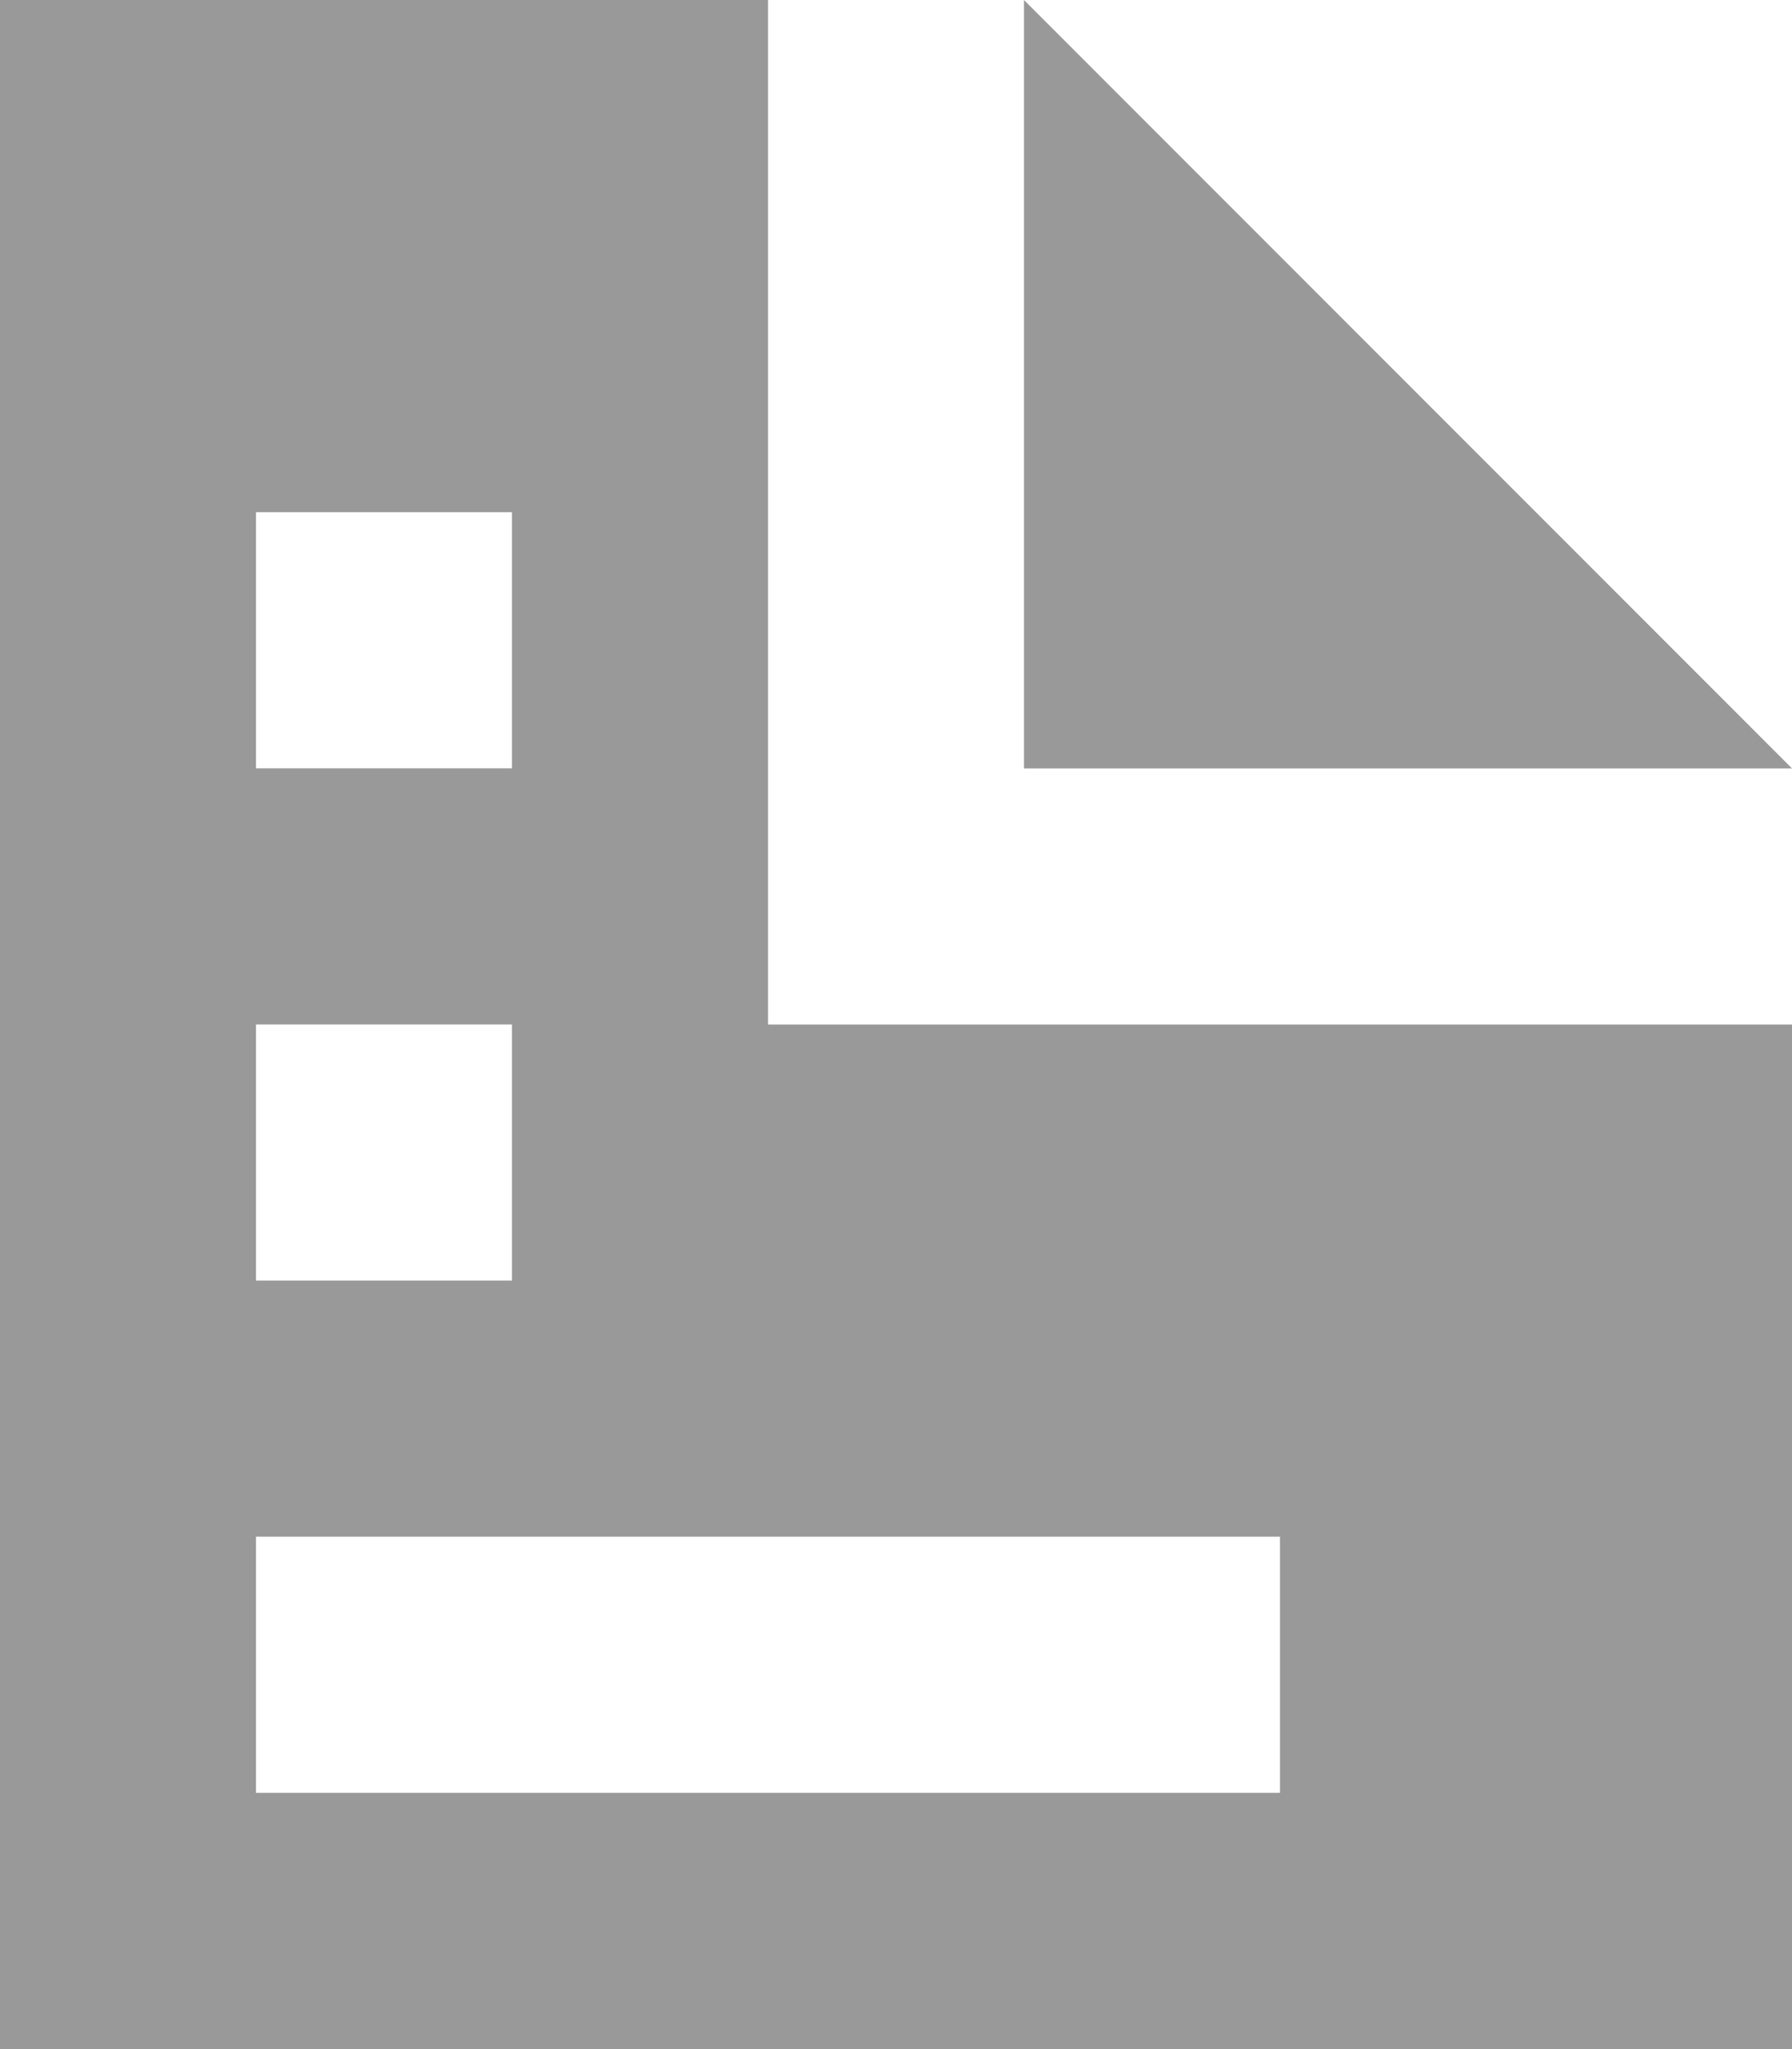
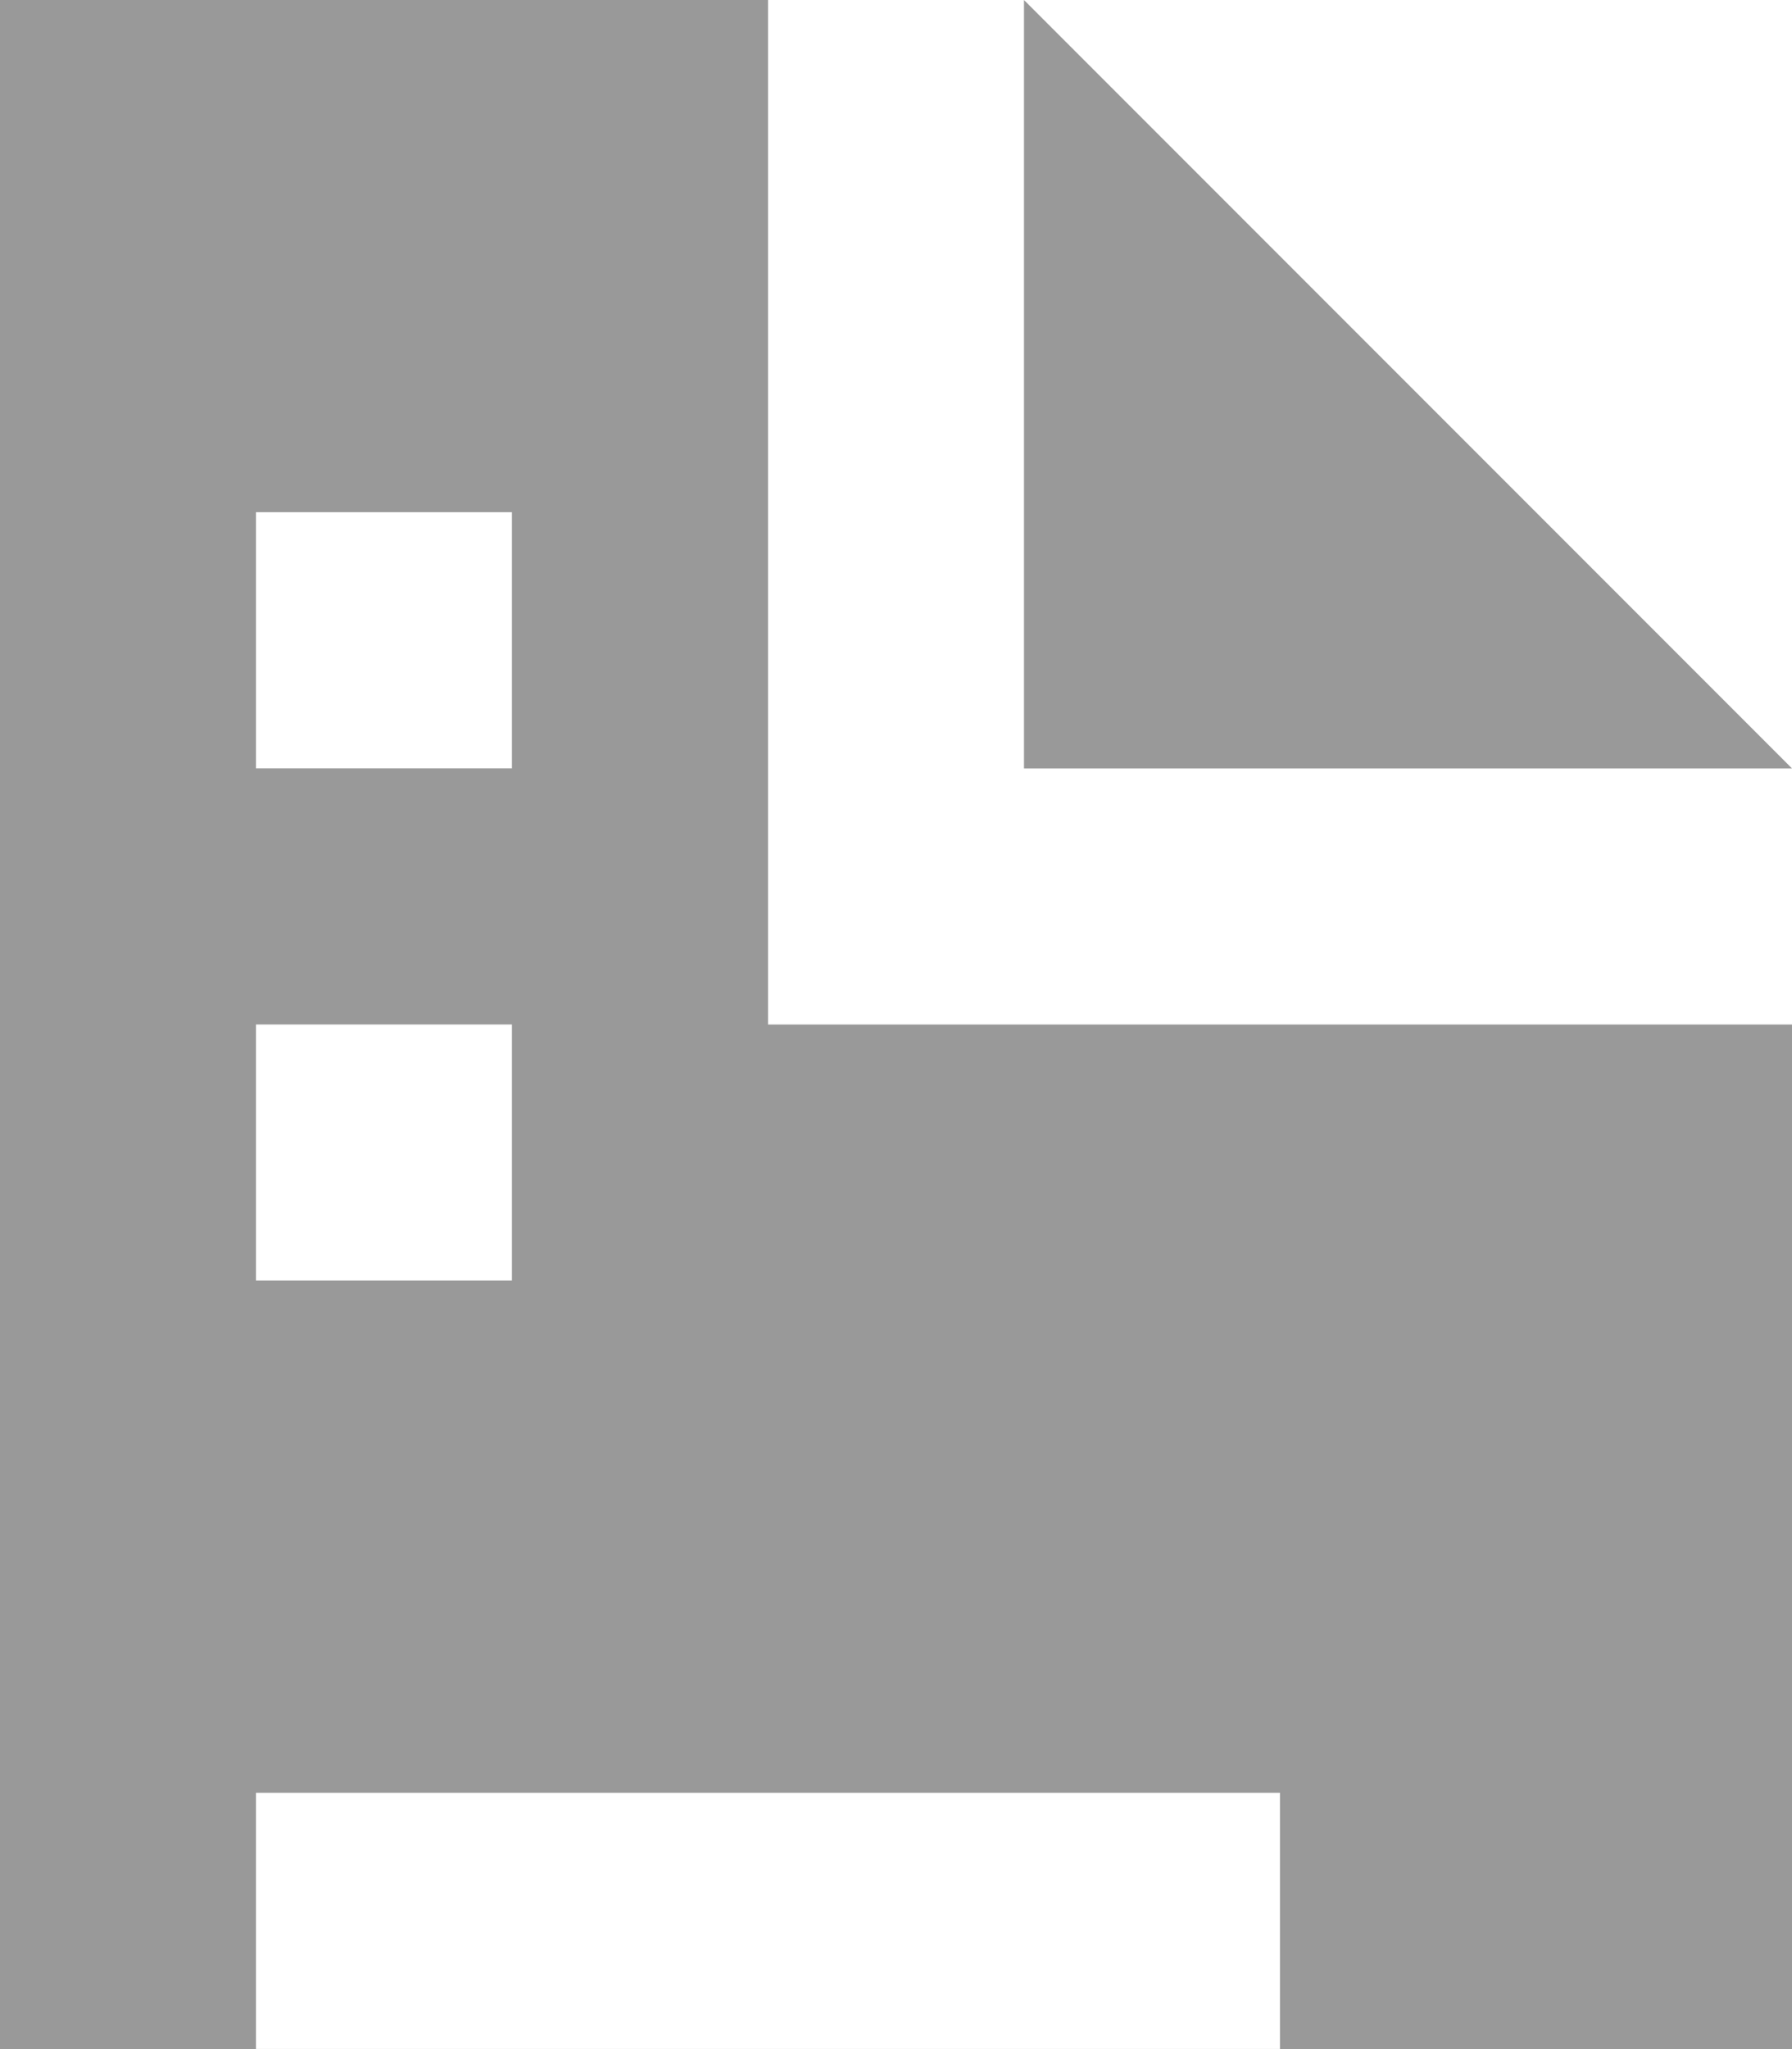
<svg xmlns="http://www.w3.org/2000/svg" width="24.012" height="27.442" viewBox="0 0 24.012 27.442">
  <defs>
    <style>.a{fill:#999;}</style>
  </defs>
-   <path class="a" d="M0,0V27.442H24.012V13.721H10.291V0ZM13.721,0V10.291H24.012ZM3.43,6.86H6.86v3.43H3.43Zm0,6.86H6.86v3.43H3.43Zm0,6.86H17.151v3.43H3.43Z" />
+   <path class="a" d="M0,0V27.442H24.012V13.721H10.291V0ZM13.721,0V10.291H24.012ZM3.43,6.86H6.86v3.43H3.43Zm0,6.86H6.86v3.43H3.43m0,6.86H17.151v3.43H3.43Z" />
</svg>